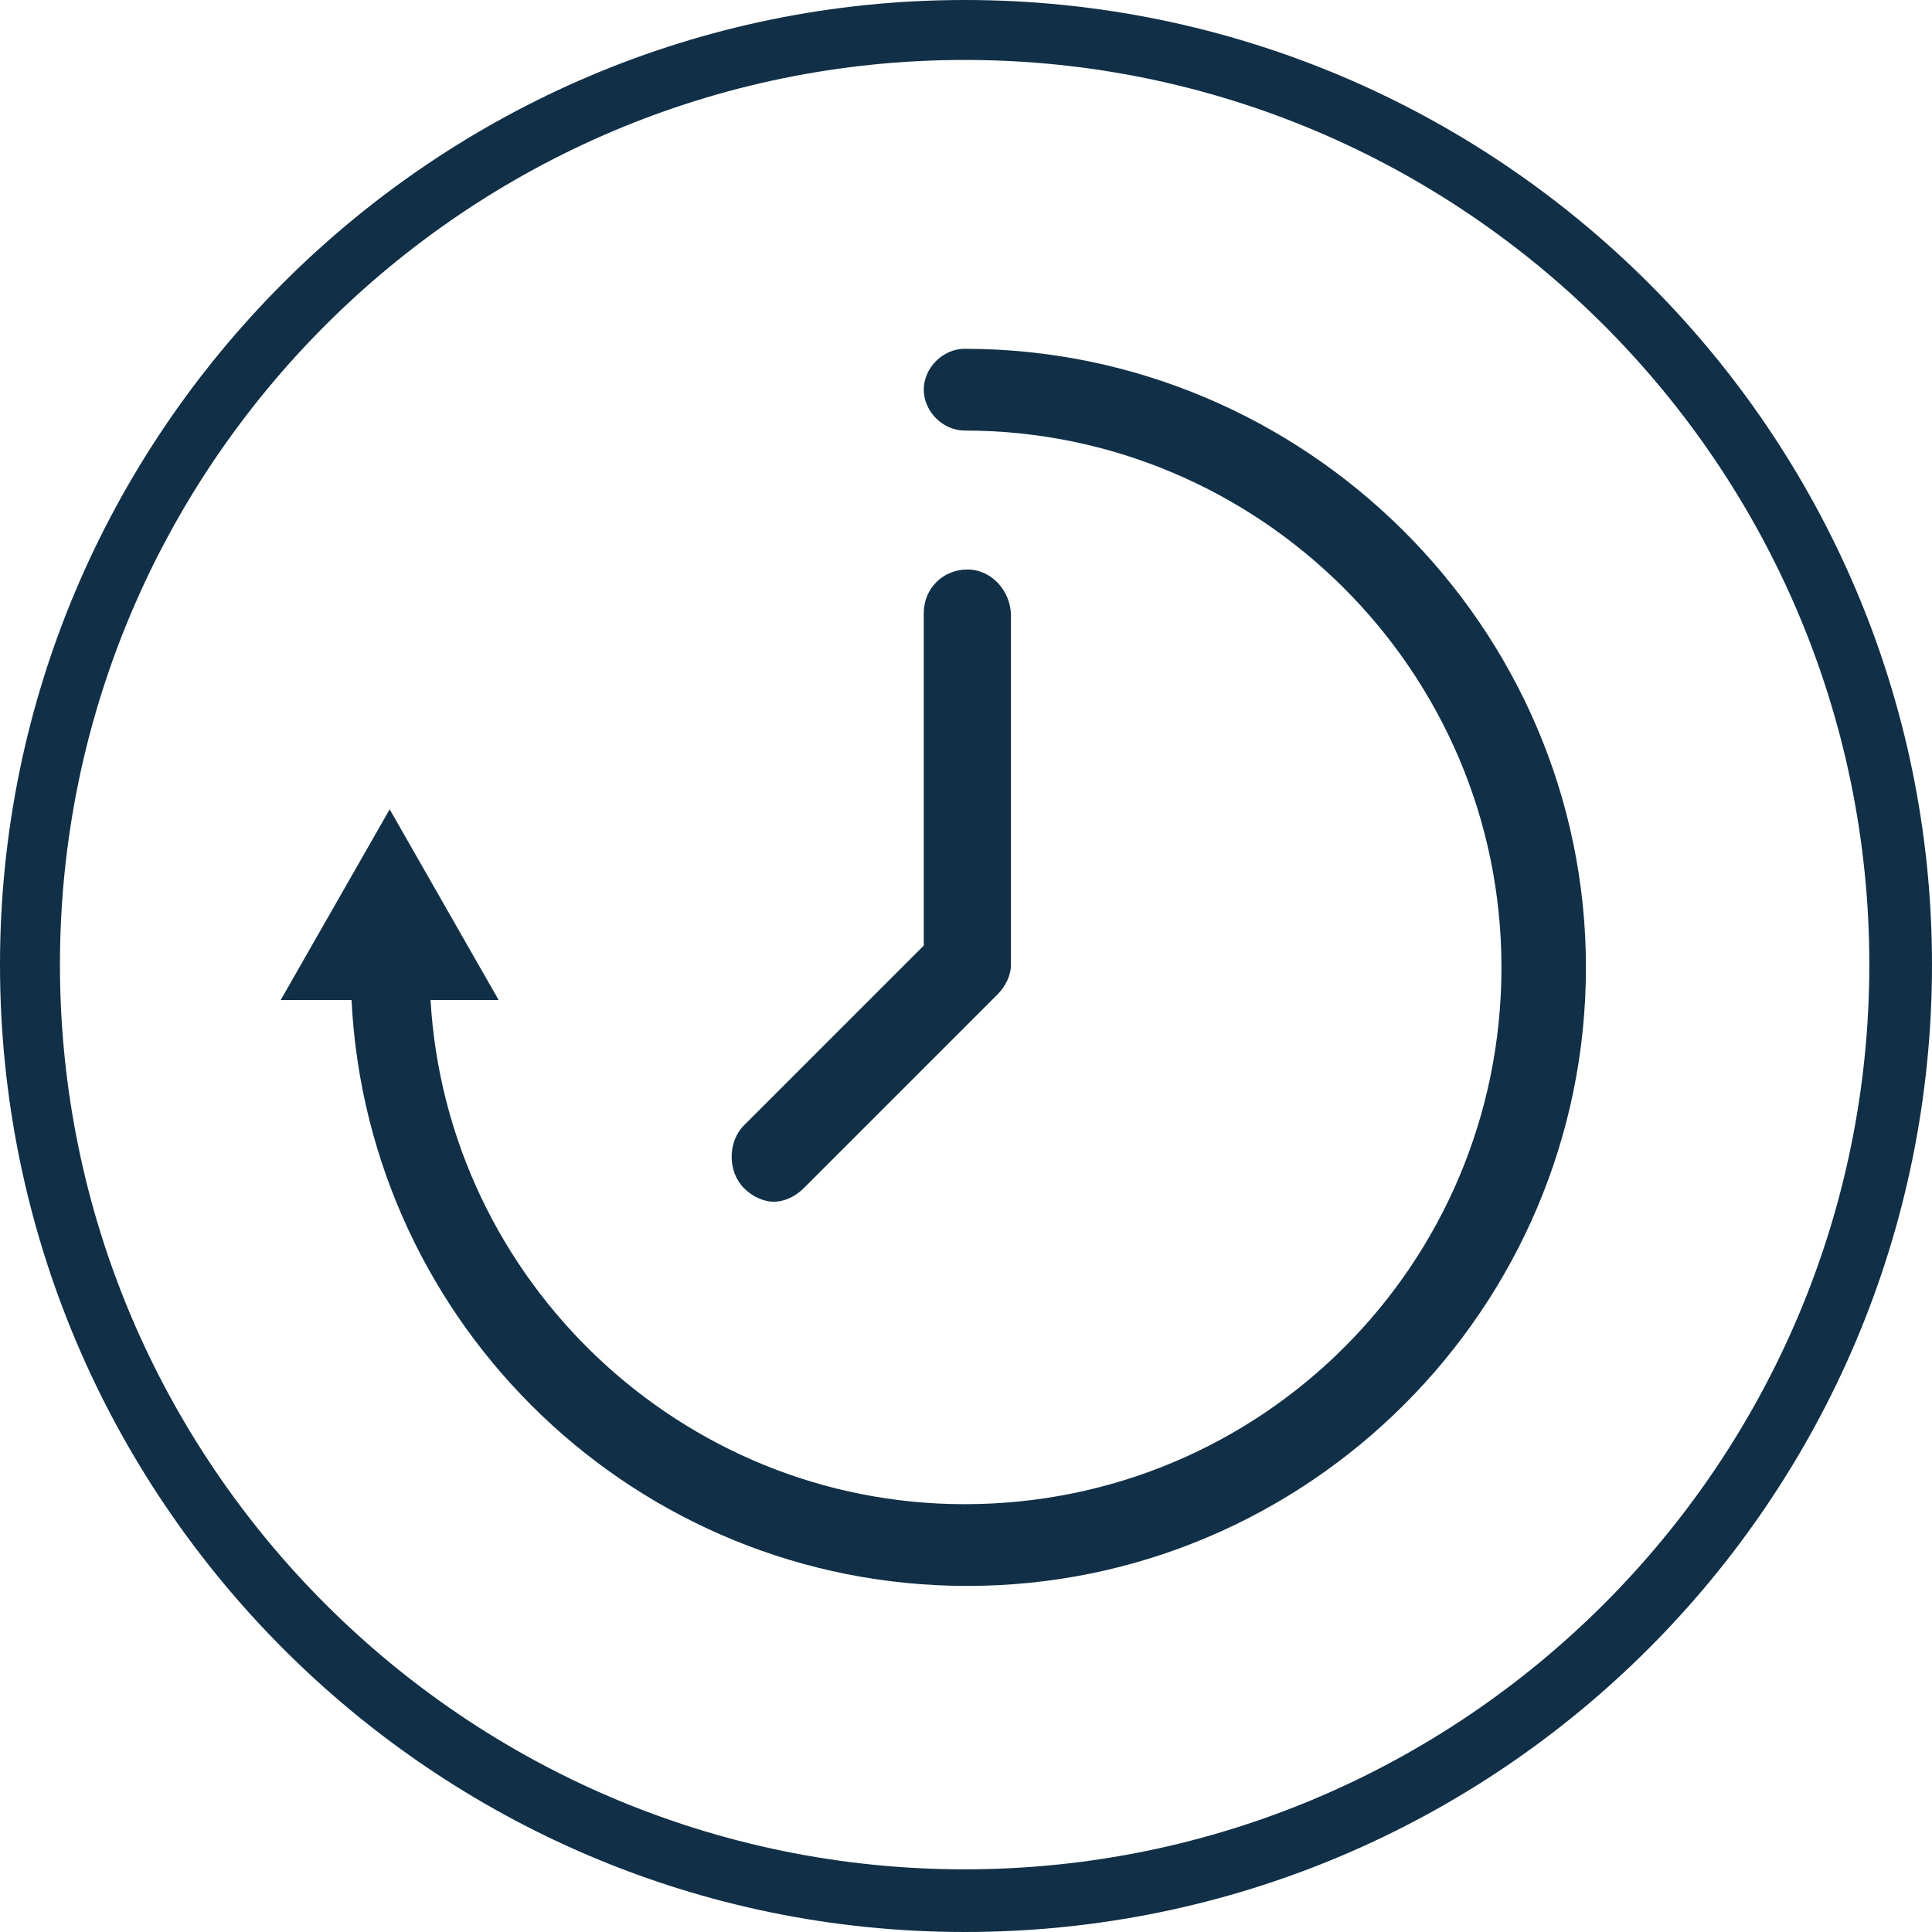
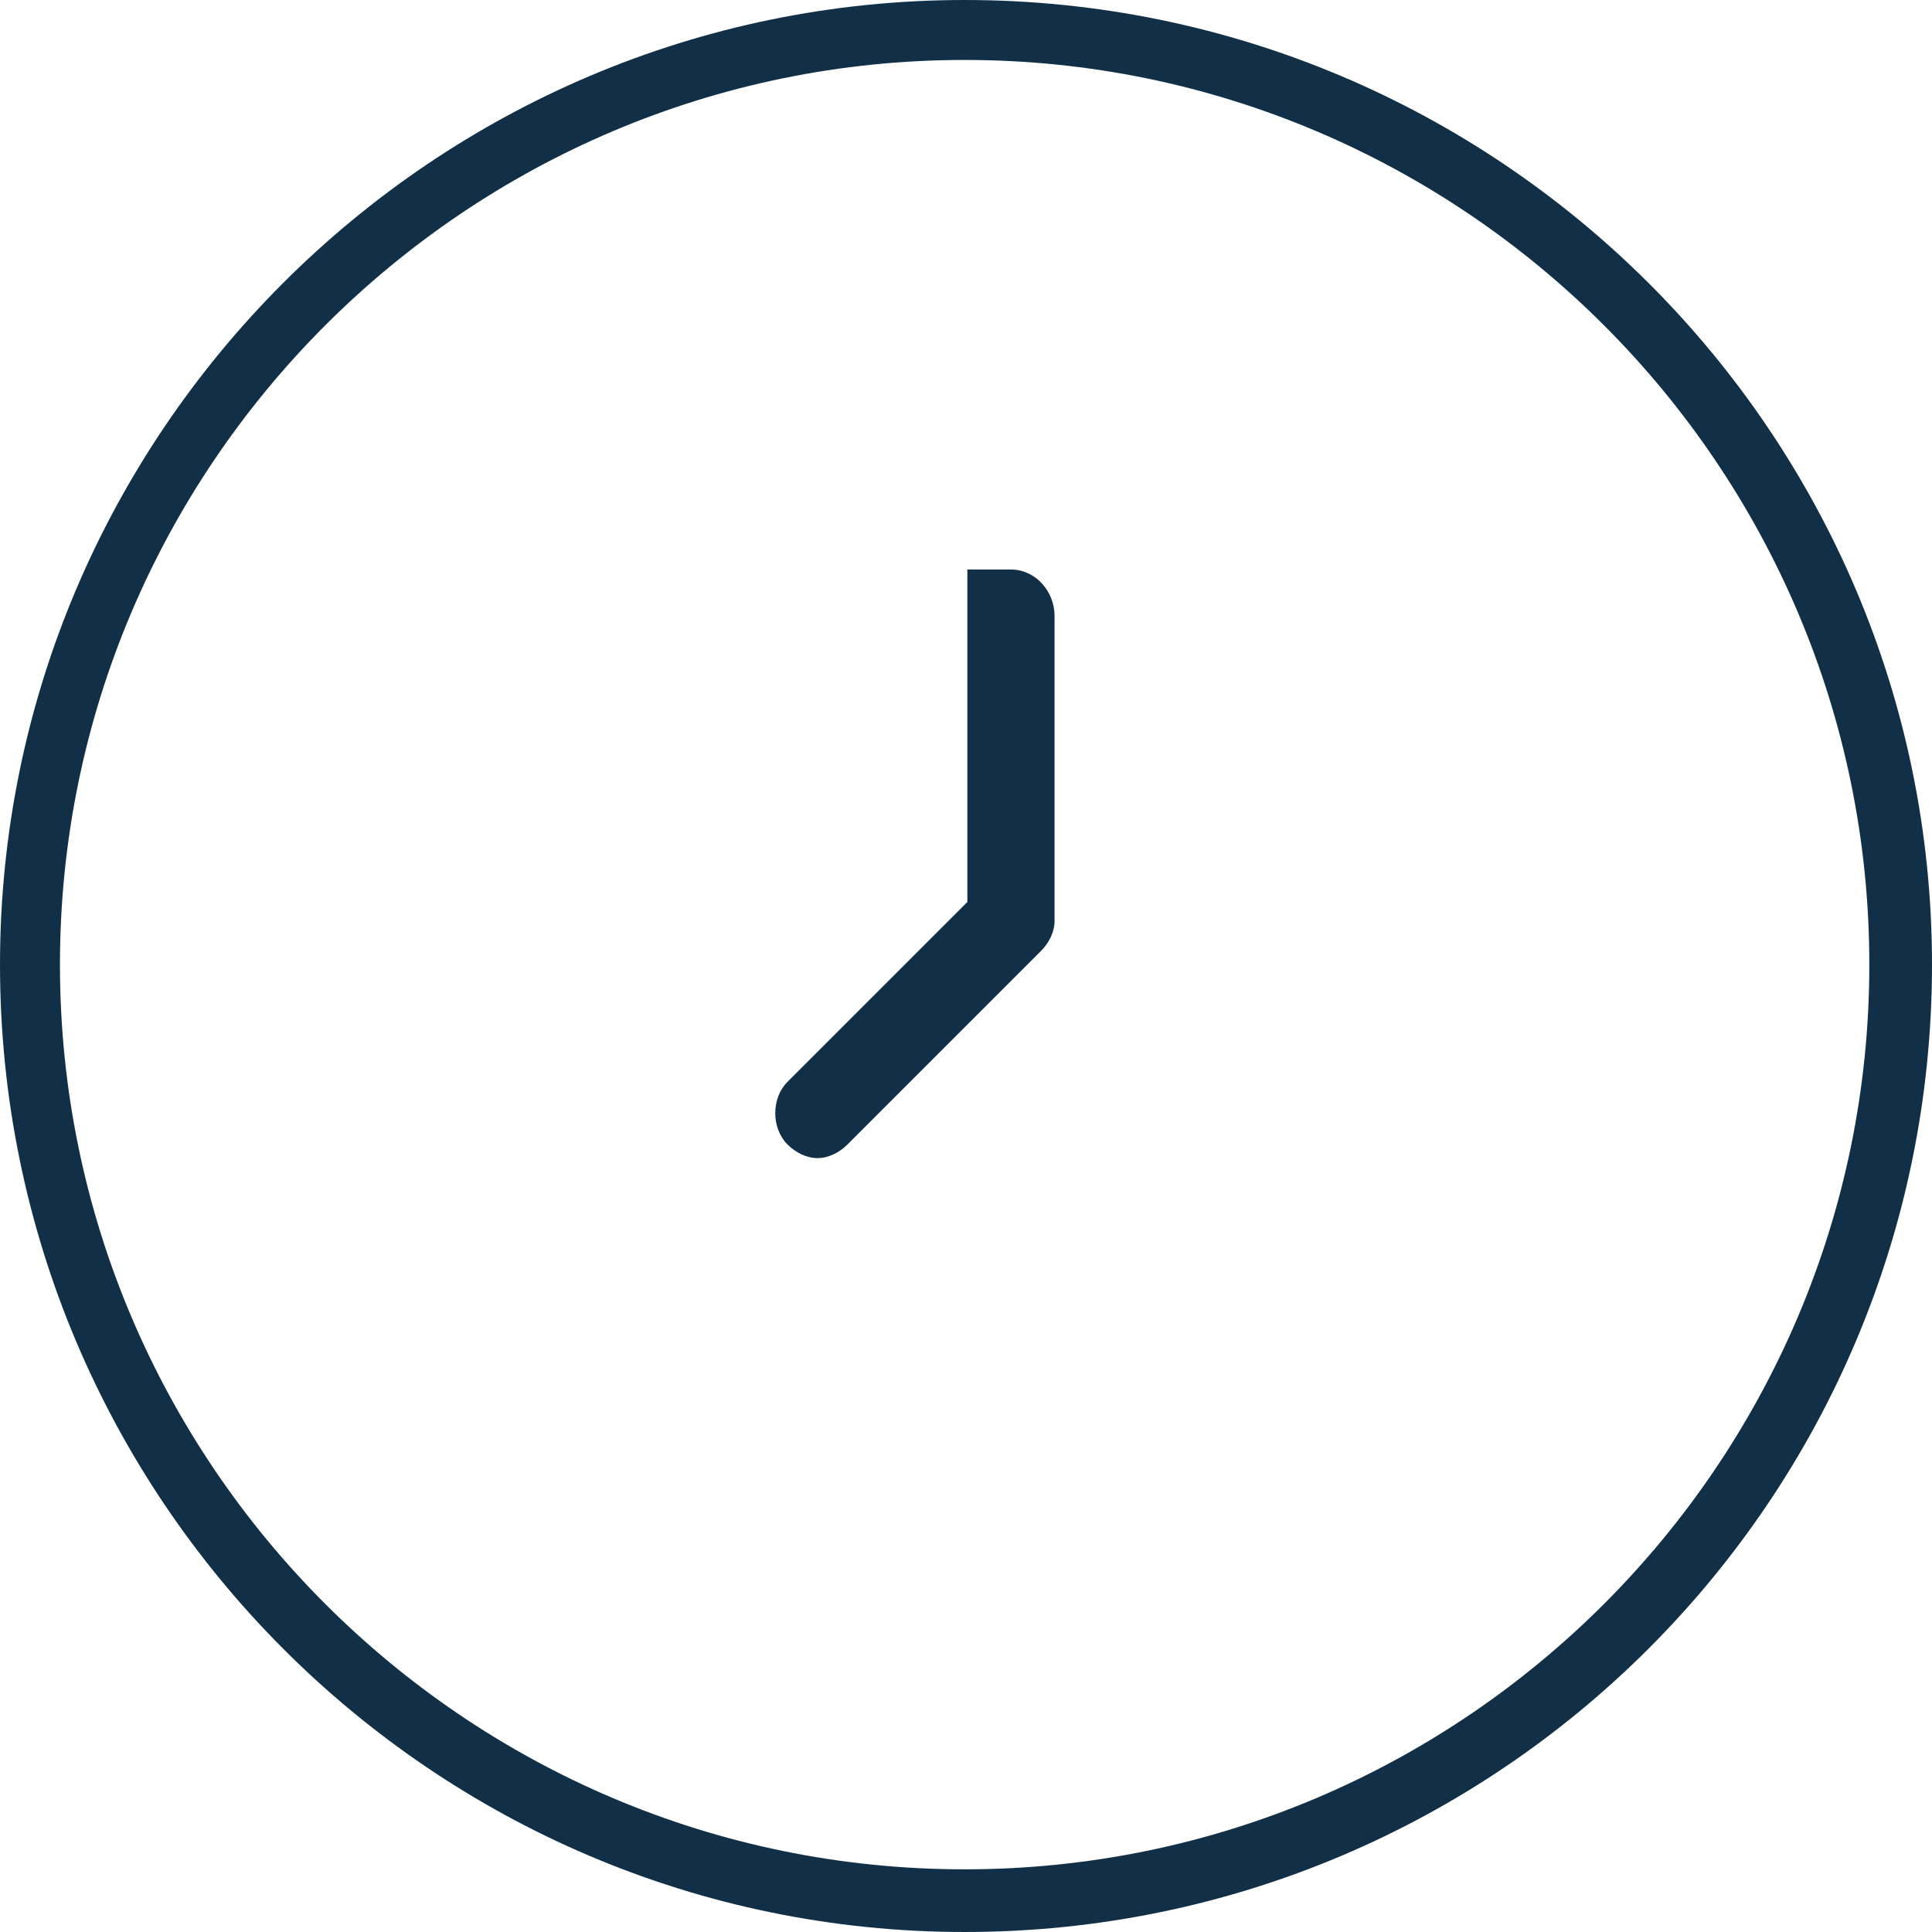
<svg xmlns="http://www.w3.org/2000/svg" version="1.1" id="Lag_1" x="0" y="0" viewBox="0 0 70.9 70.9" xml:space="preserve">
  <style>.st0{fill:#113047}</style>
-   <path class="st0" d="M35.4 12.8c-.8 0-1.5.7-1.5 1.5s.7 1.5 1.5 1.5c10.8 0 19.7 8.8 19.7 19.7s-8.8 19.7-19.7 19.7c-10.4 0-19-8.2-19.6-18.5h2.5l-4-7-4 7h2.6c.6 12 10.5 21.5 22.6 21.5C48 58.2 58.2 48 58.2 35.5S47.9 12.8 35.4 12.8z" />
  <path class="st0" d="M35.4 70.9C15.9 70.9 0 55 0 35.4 0 15.9 15.9 0 35.4 0 55 0 70.9 15.9 70.9 35.4 70.9 55 55 70.9 35.4 70.9m0-68.7C17.1 2.2 2.2 17.1 2.2 35.4c0 18.3 14.9 33.2 33.2 33.2s33.2-14.9 33.2-33.2c0-18.3-14.9-33.2-33.2-33.2" />
-   <path class="st0" d="M35.5 20.9c-.9 0-1.6.7-1.6 1.6v12.2l-6.6 6.6c-.6.6-.6 1.7 0 2.3.3.3.7.5 1.1.5.4 0 .8-.2 1.1-.5l7.1-7.1c.3-.3.5-.7.5-1.1V22.6c0-.9-.7-1.7-1.6-1.7z" />
+   <path class="st0" d="M35.5 20.9v12.2l-6.6 6.6c-.6.6-.6 1.7 0 2.3.3.3.7.5 1.1.5.4 0 .8-.2 1.1-.5l7.1-7.1c.3-.3.5-.7.5-1.1V22.6c0-.9-.7-1.7-1.6-1.7z" />
</svg>